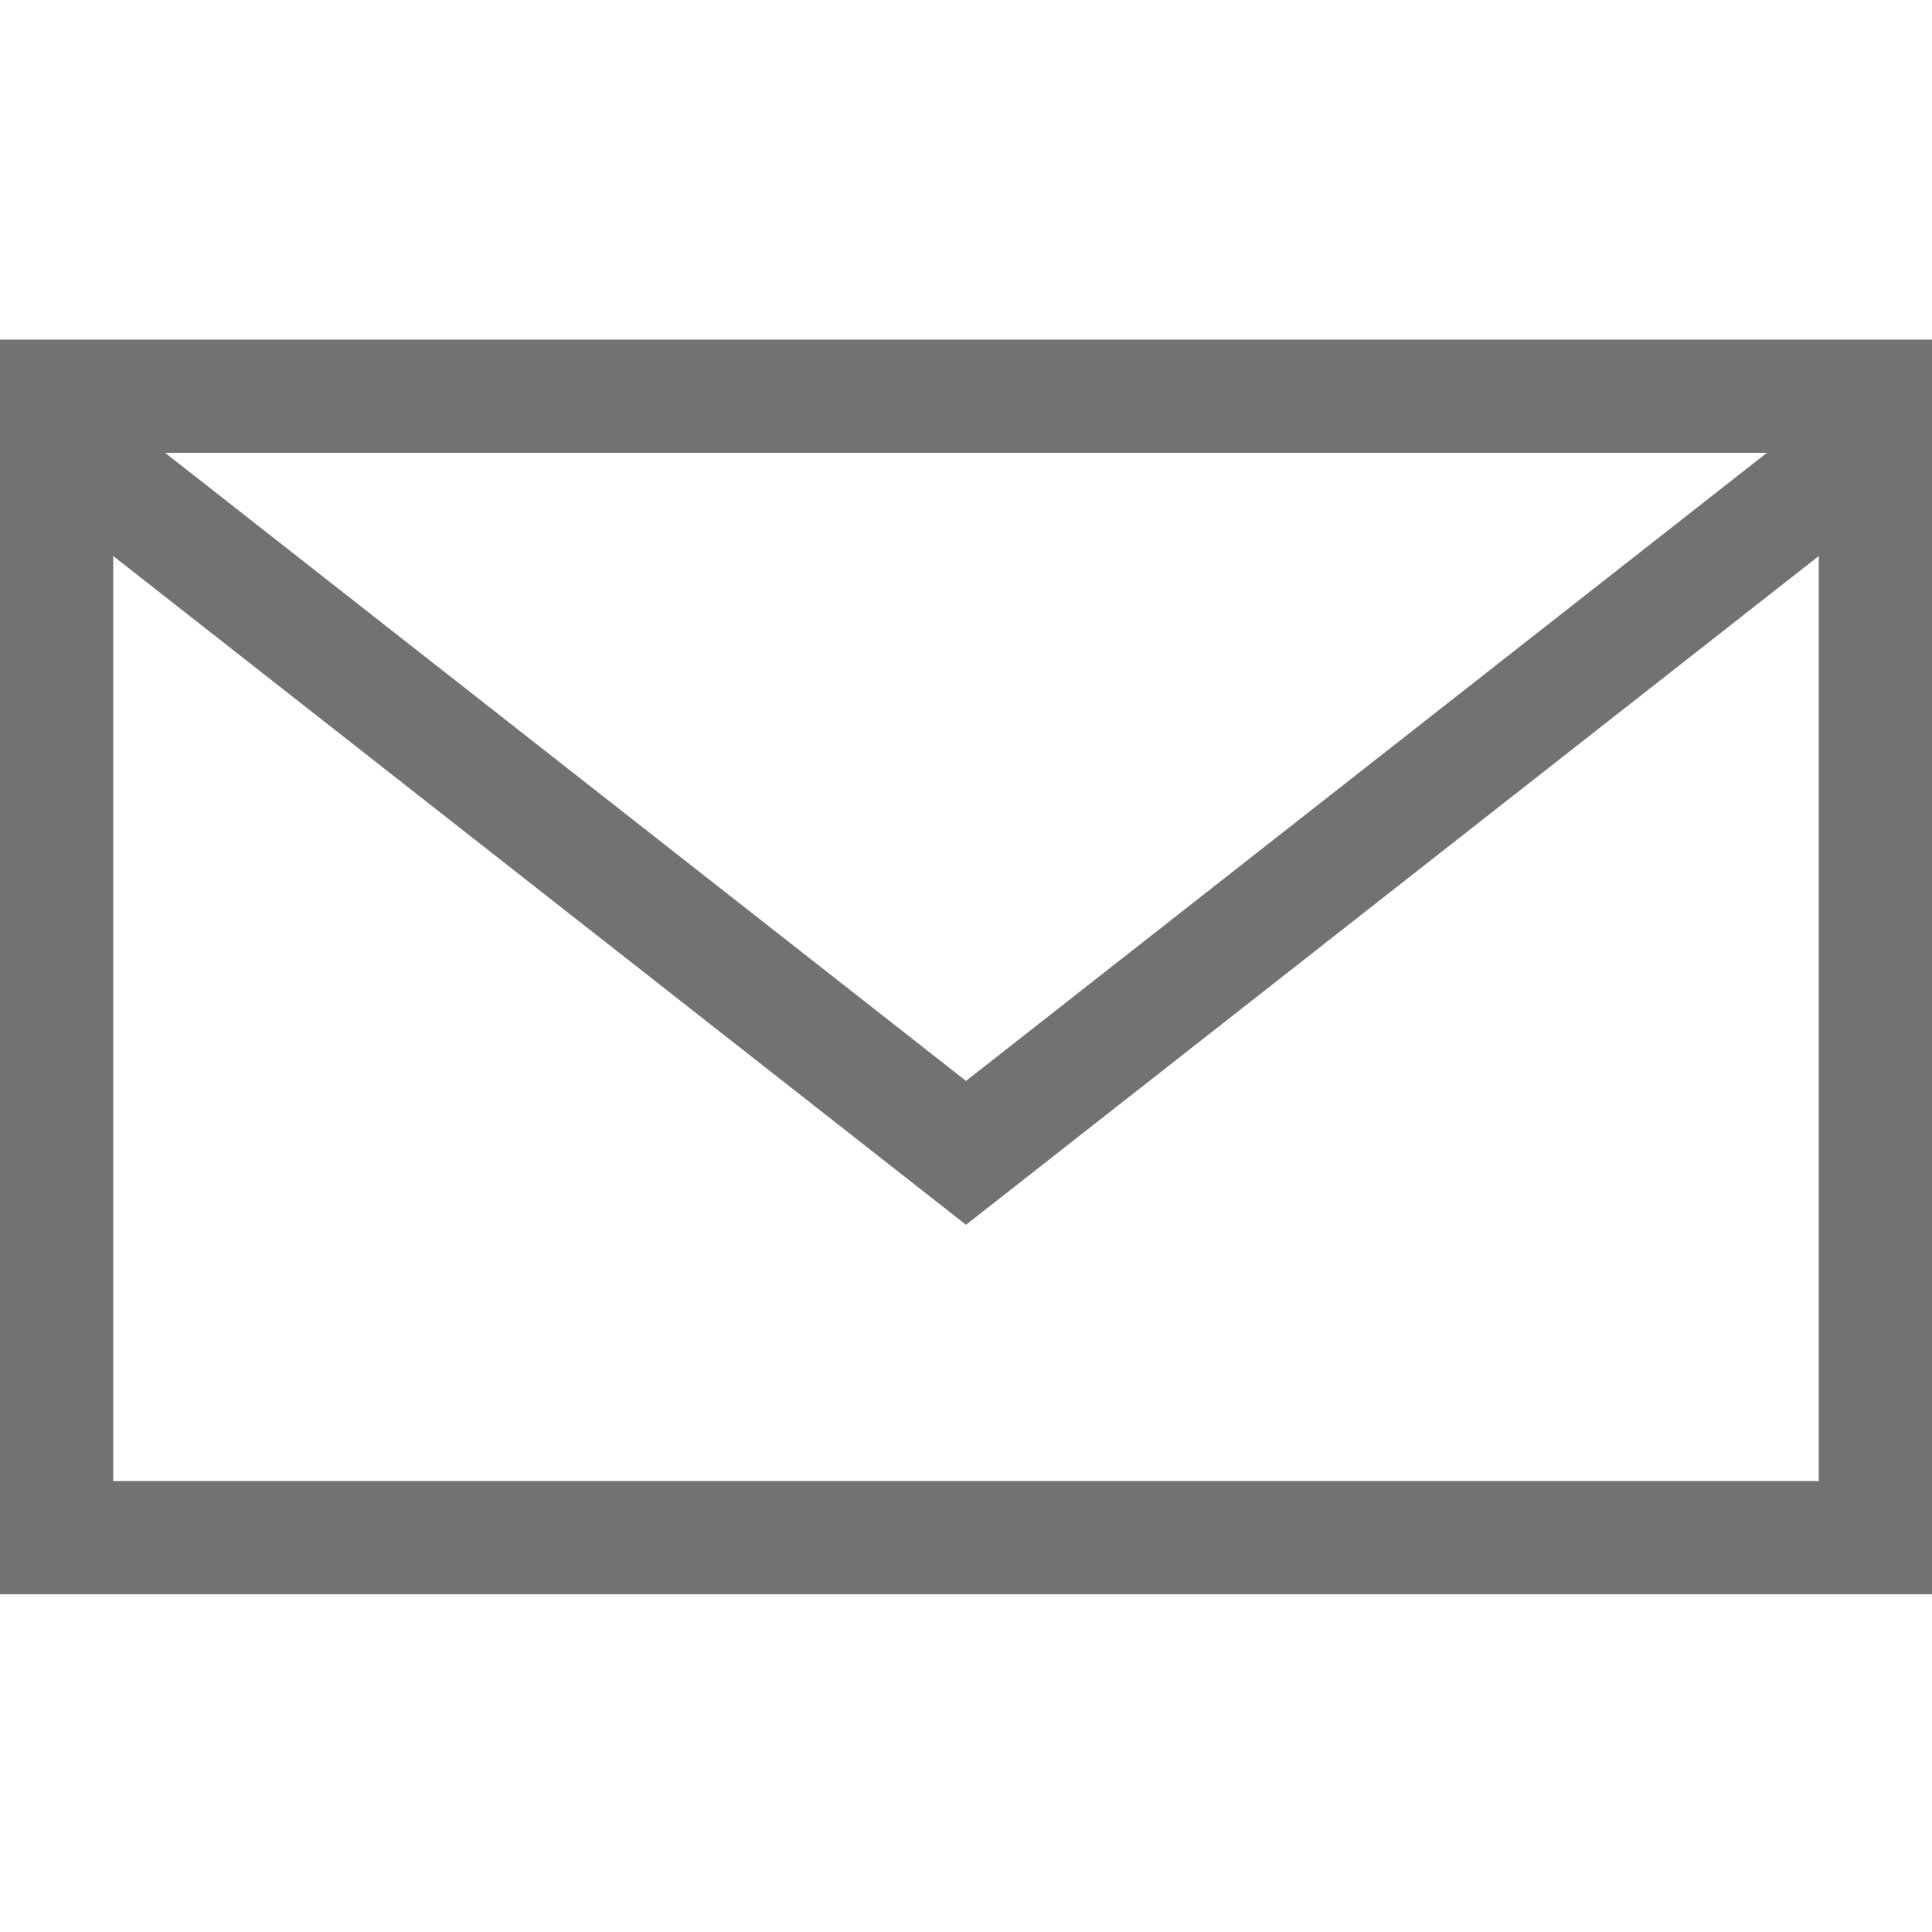
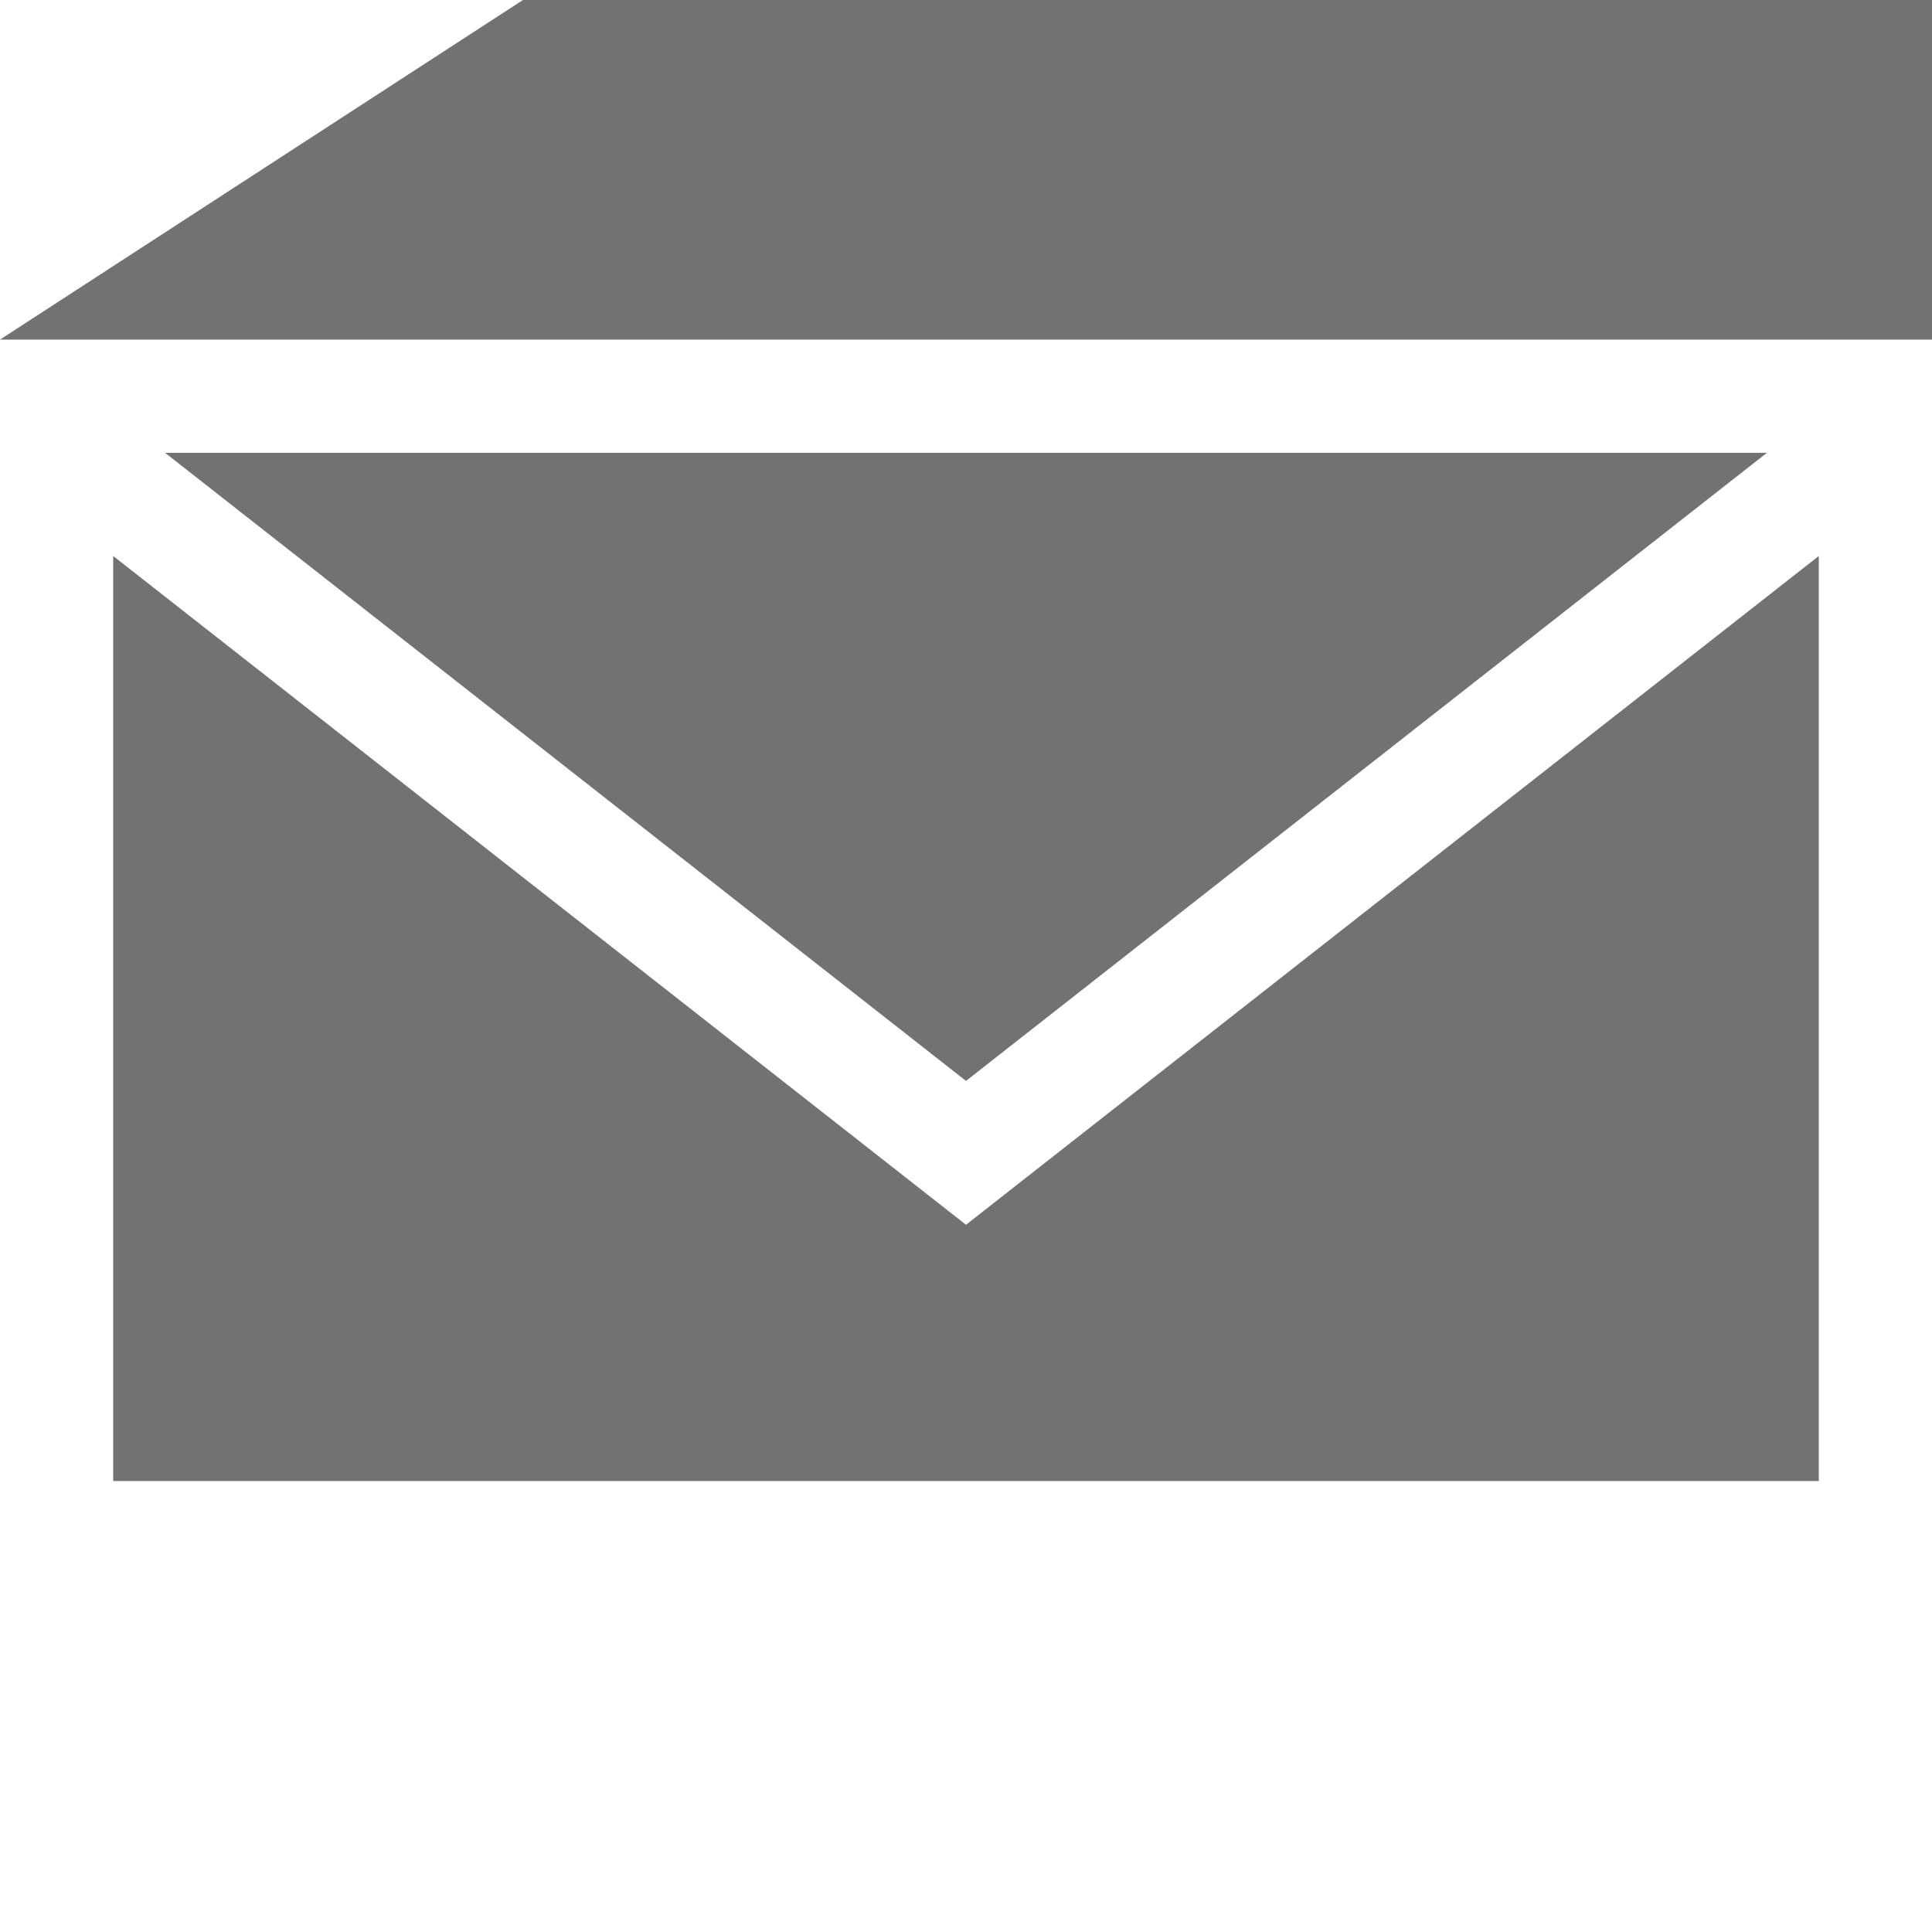
<svg xmlns="http://www.w3.org/2000/svg" height="512pt" viewBox="0 -89 512 511" width="512pt">
-   <path fill="#727272" d="m0 .5v332.496h512v-332.496zm468.25 30-212.25 166.453-212.25-166.453zm-438.25 272.496v-245.152l226 177.234 226-177.234v245.152zm0 0" />
+   <path fill="#727272" d="m0 .5h512v-332.496zm468.25 30-212.25 166.453-212.25-166.453zm-438.25 272.496v-245.152l226 177.234 226-177.234v245.152zm0 0" />
</svg>